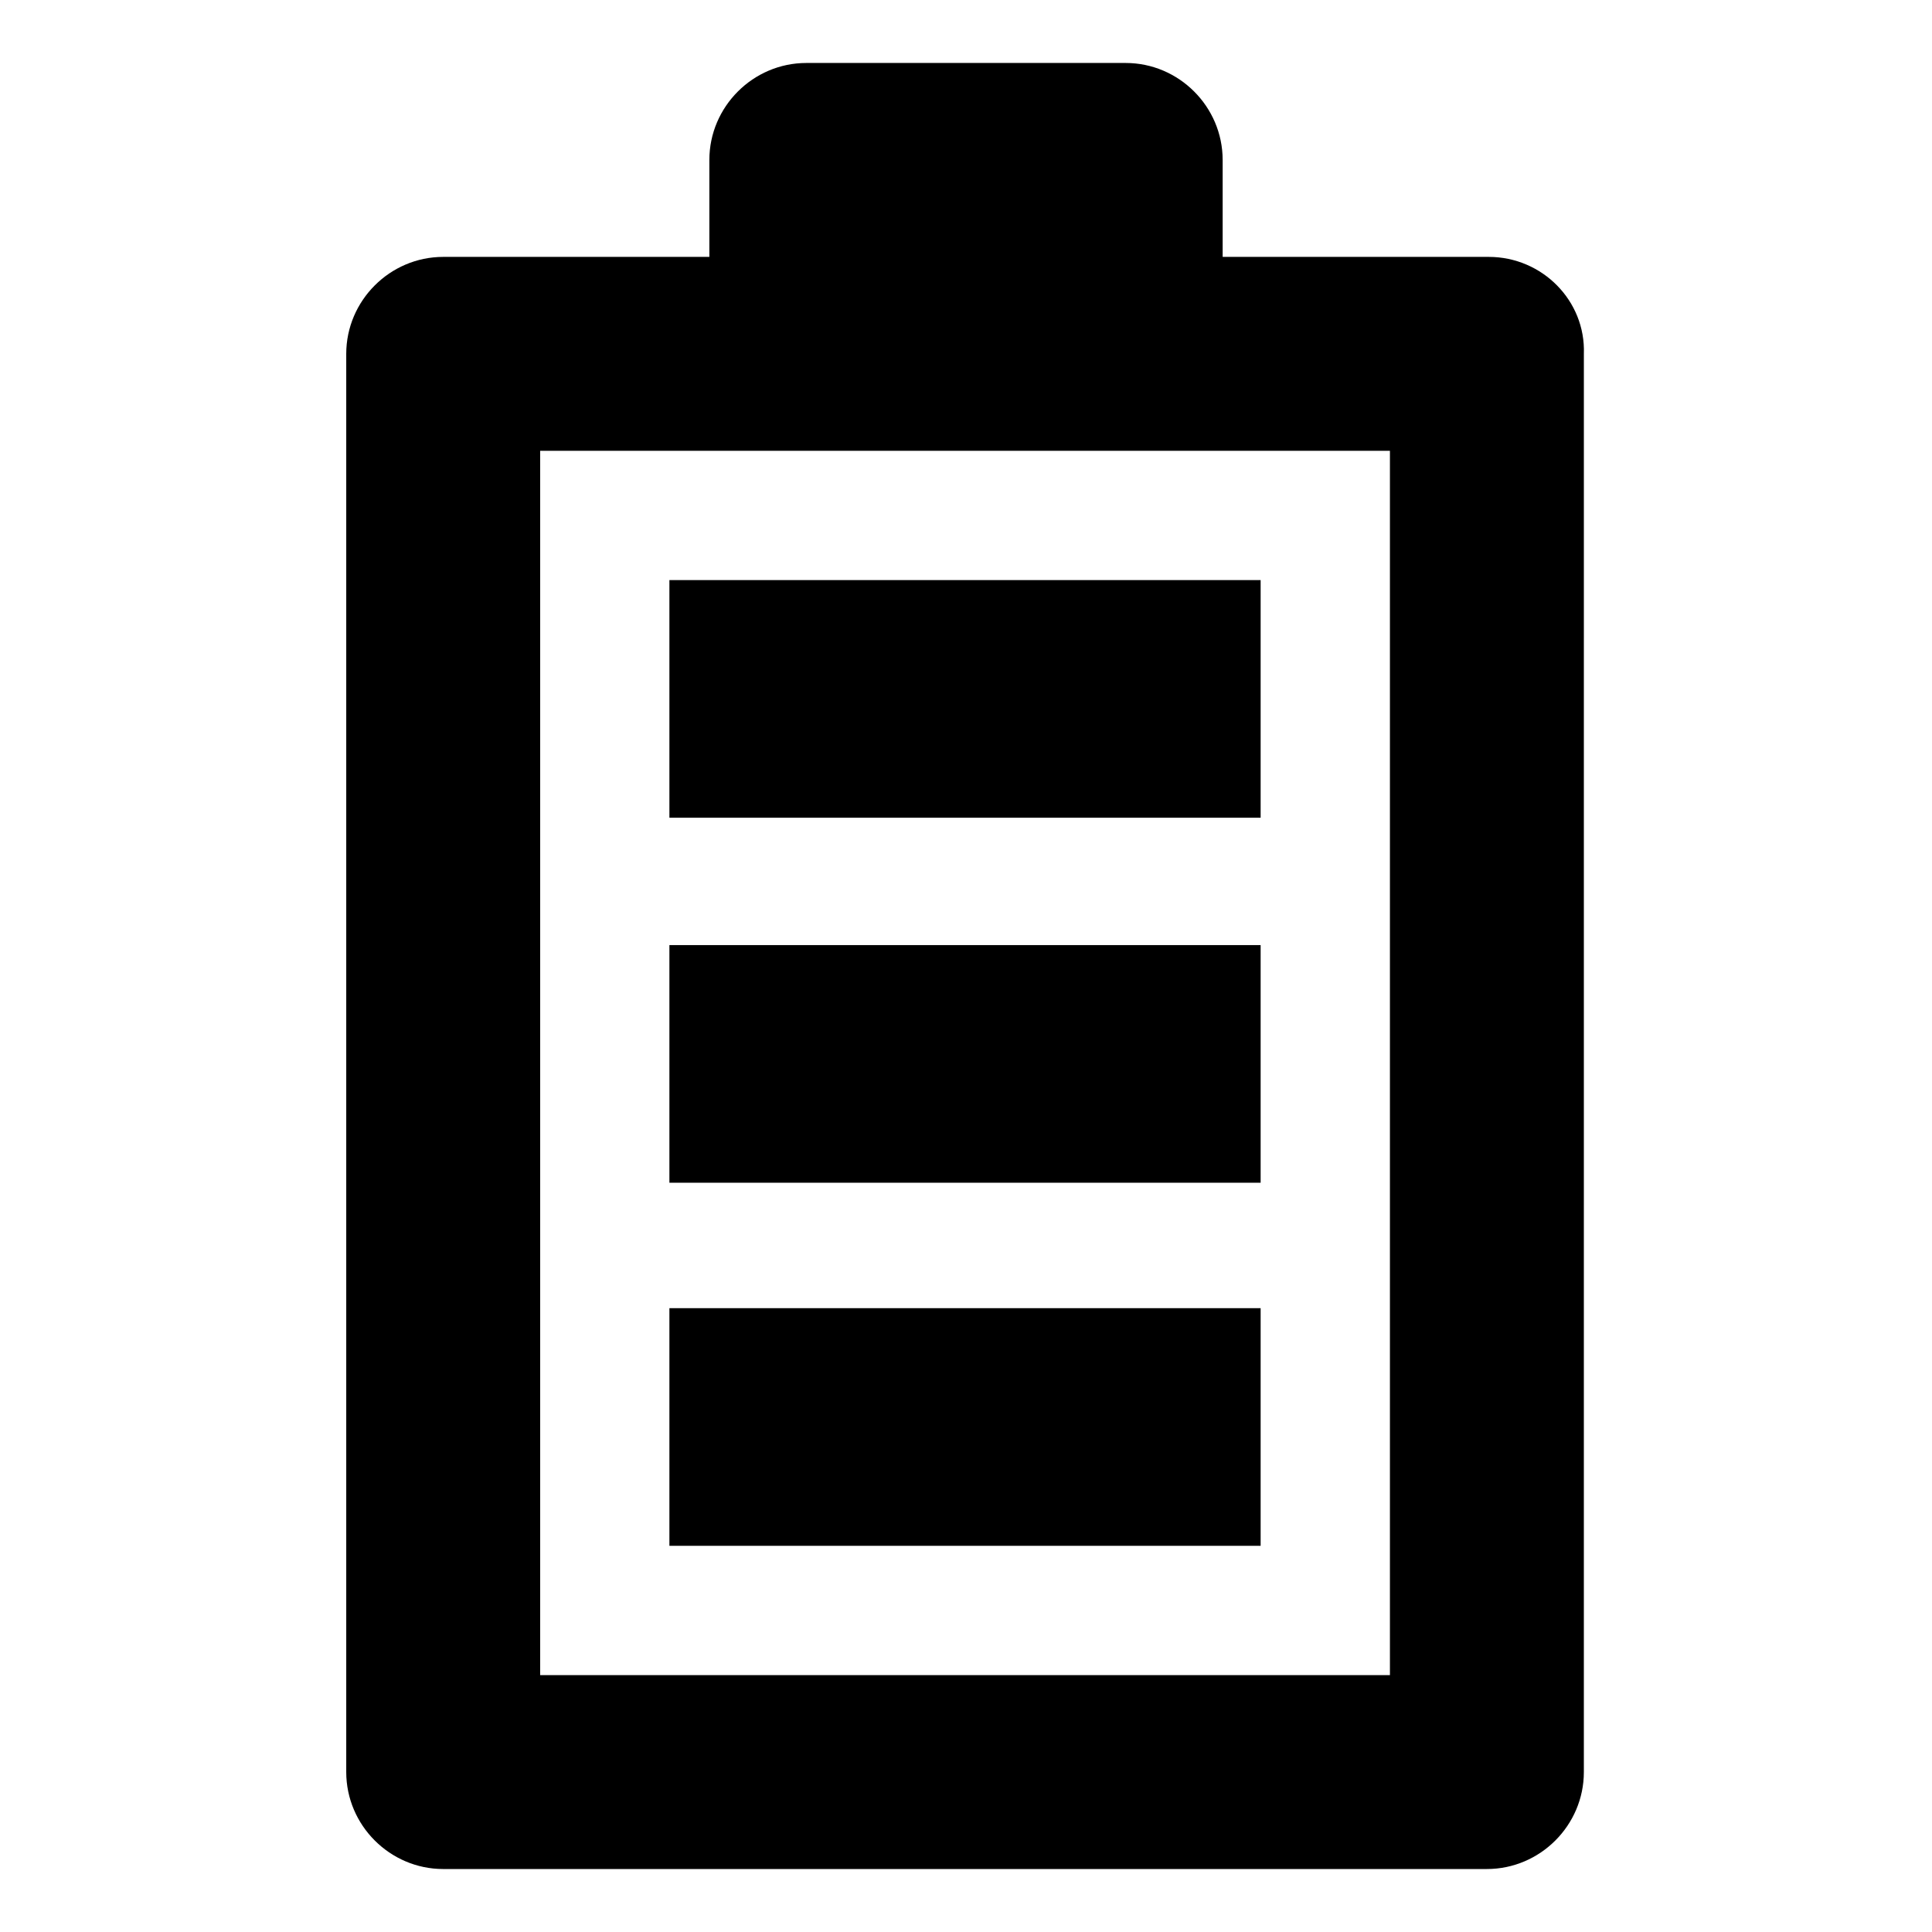
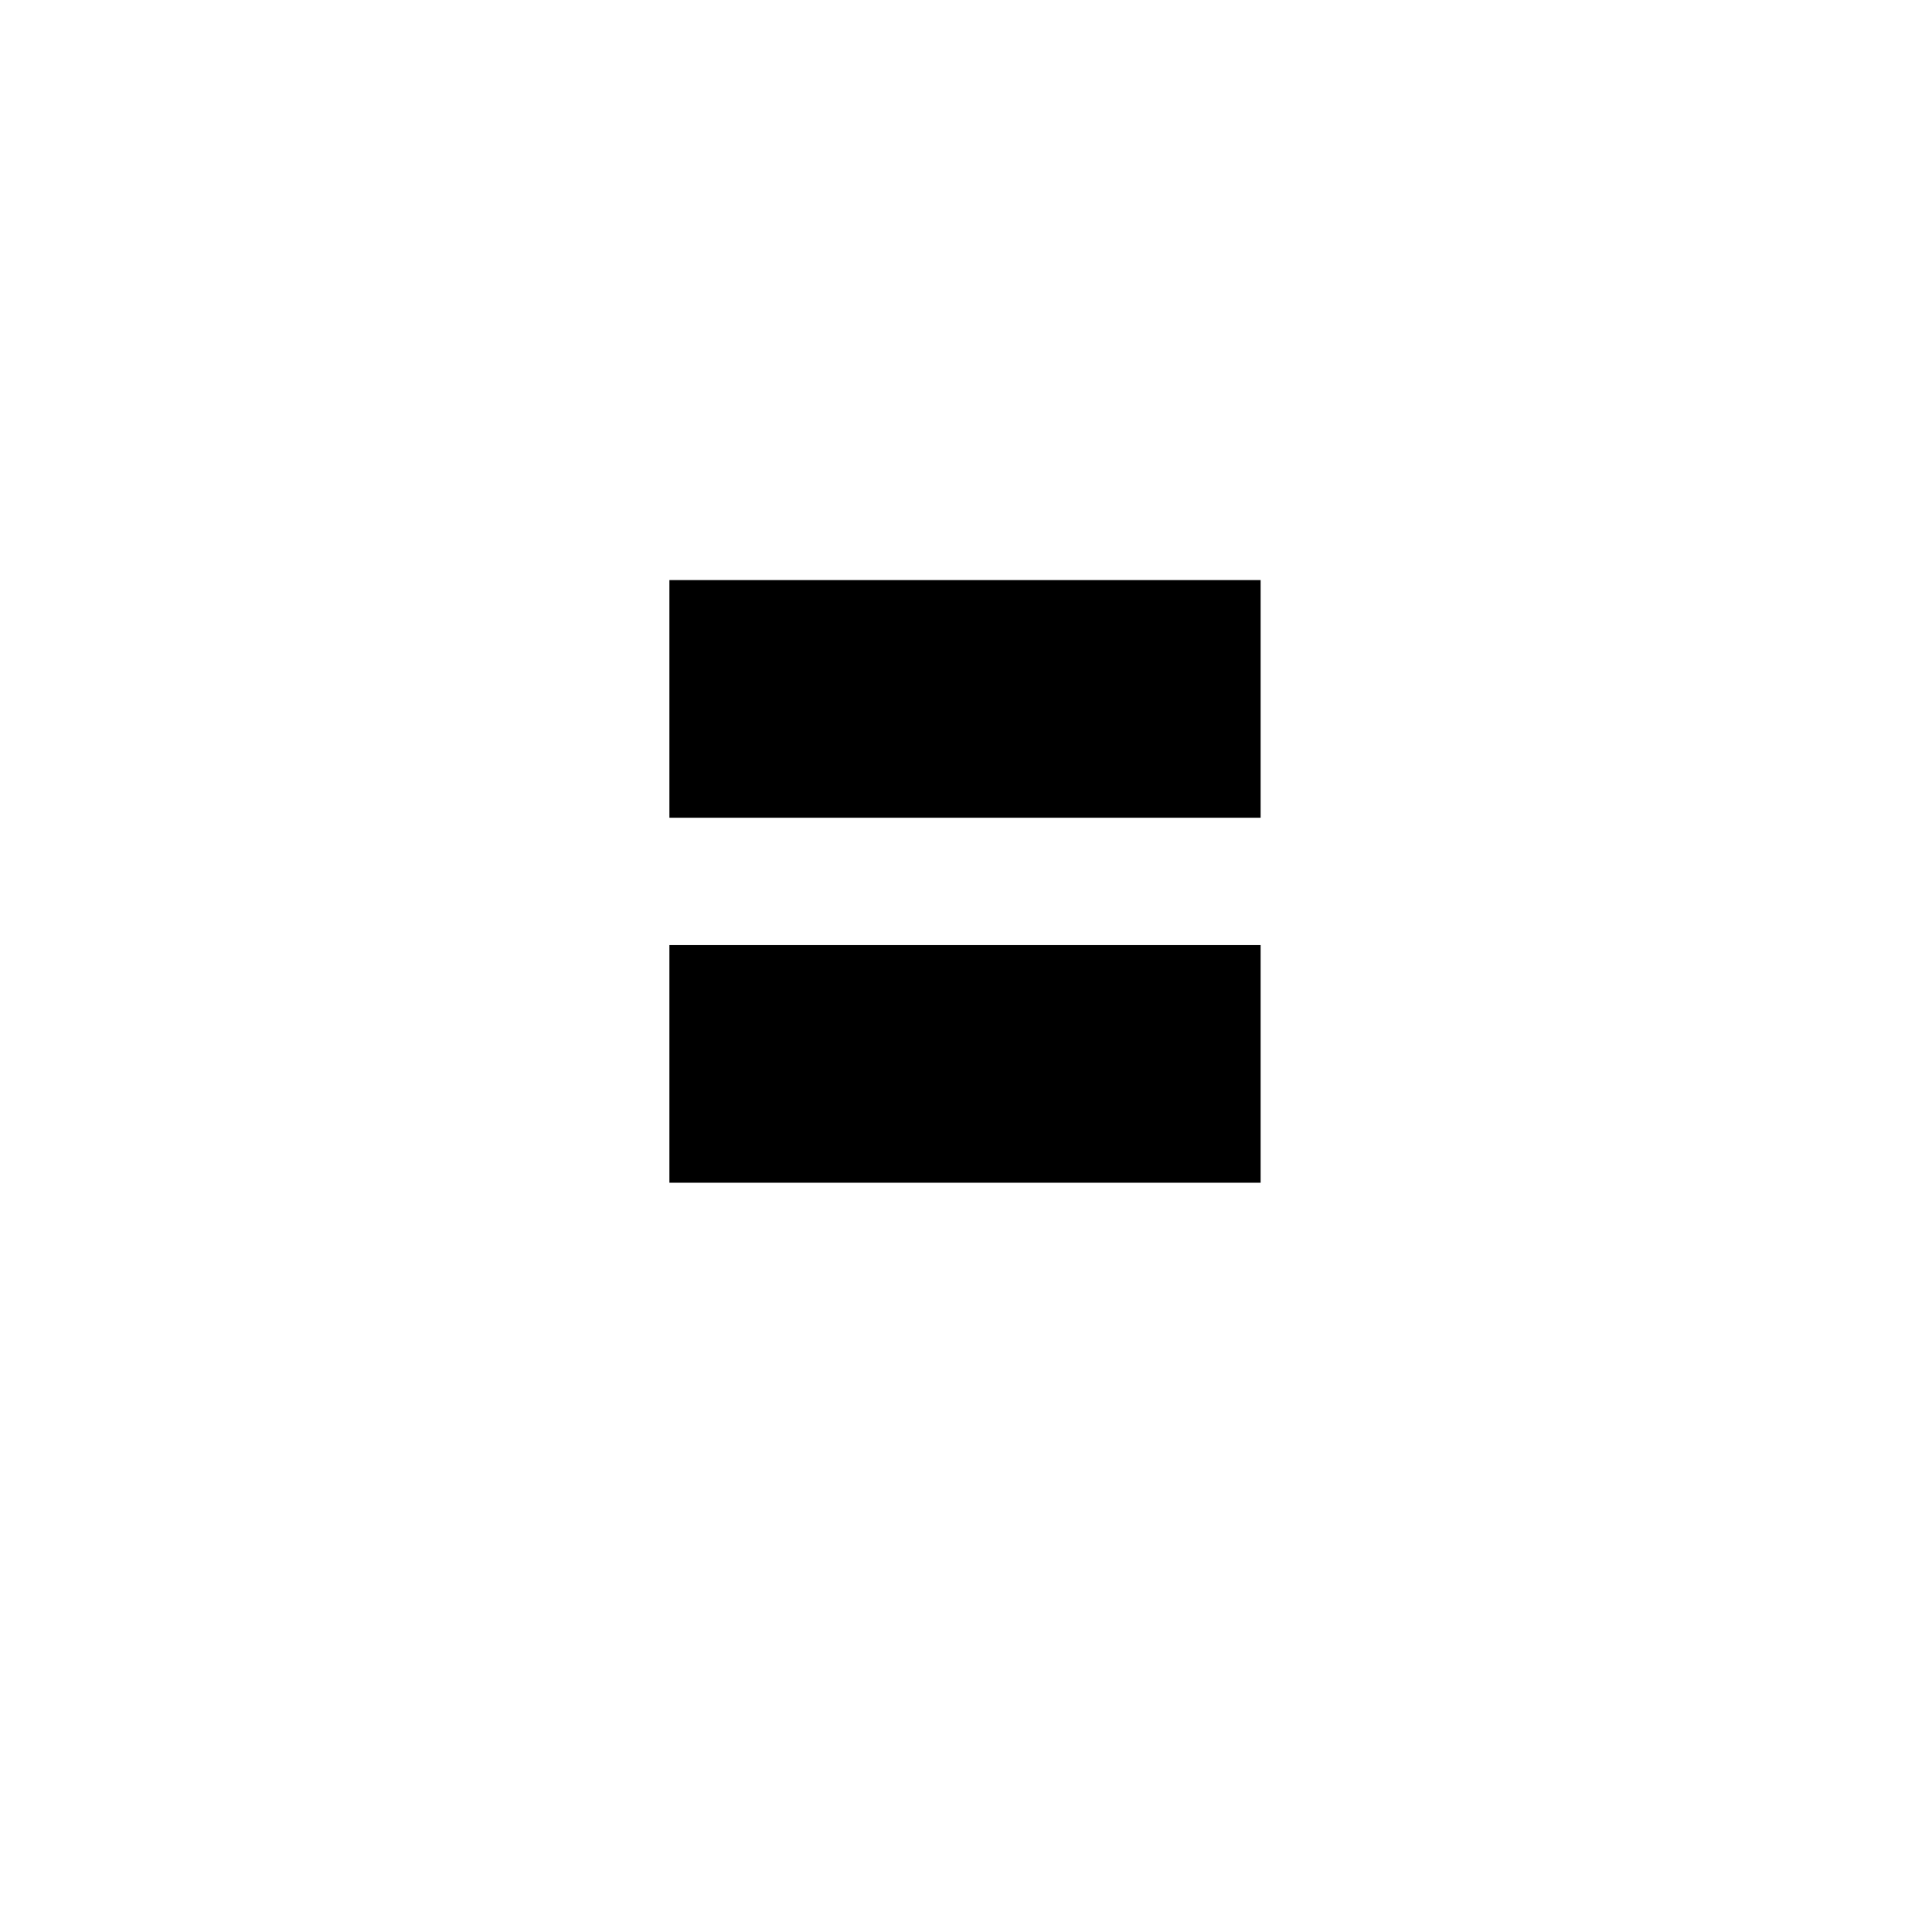
<svg xmlns="http://www.w3.org/2000/svg" fill="#000000" width="800px" height="800px" version="1.1" viewBox="144 144 512 512">
  <g>
-     <path d="m538.55 212.08h-70.535v-25.695c0-14.105-11.586-25.695-25.695-25.695h-84.637c-14.105 0-25.695 11.586-25.695 25.695v25.695h-70.535c-14.105 0-25.695 11.586-25.695 25.695v375.84c0 14.105 11.586 25.695 25.695 25.695h276.59c14.105 0 25.695-11.586 25.695-25.695l0.004-375.84c0.504-14.109-11.086-25.695-25.191-25.695zm-25.695 375.84h-225.71v-324.45h225.2v324.45z" />
    <path d="m321.4 297.73h156.68v62.977h-156.68z" />
-     <path d="m321.4 490.68h156.68v62.977h-156.68z" />
    <path d="m321.4 394.46h156.68v62.977h-156.68z" />
  </g>
</svg>